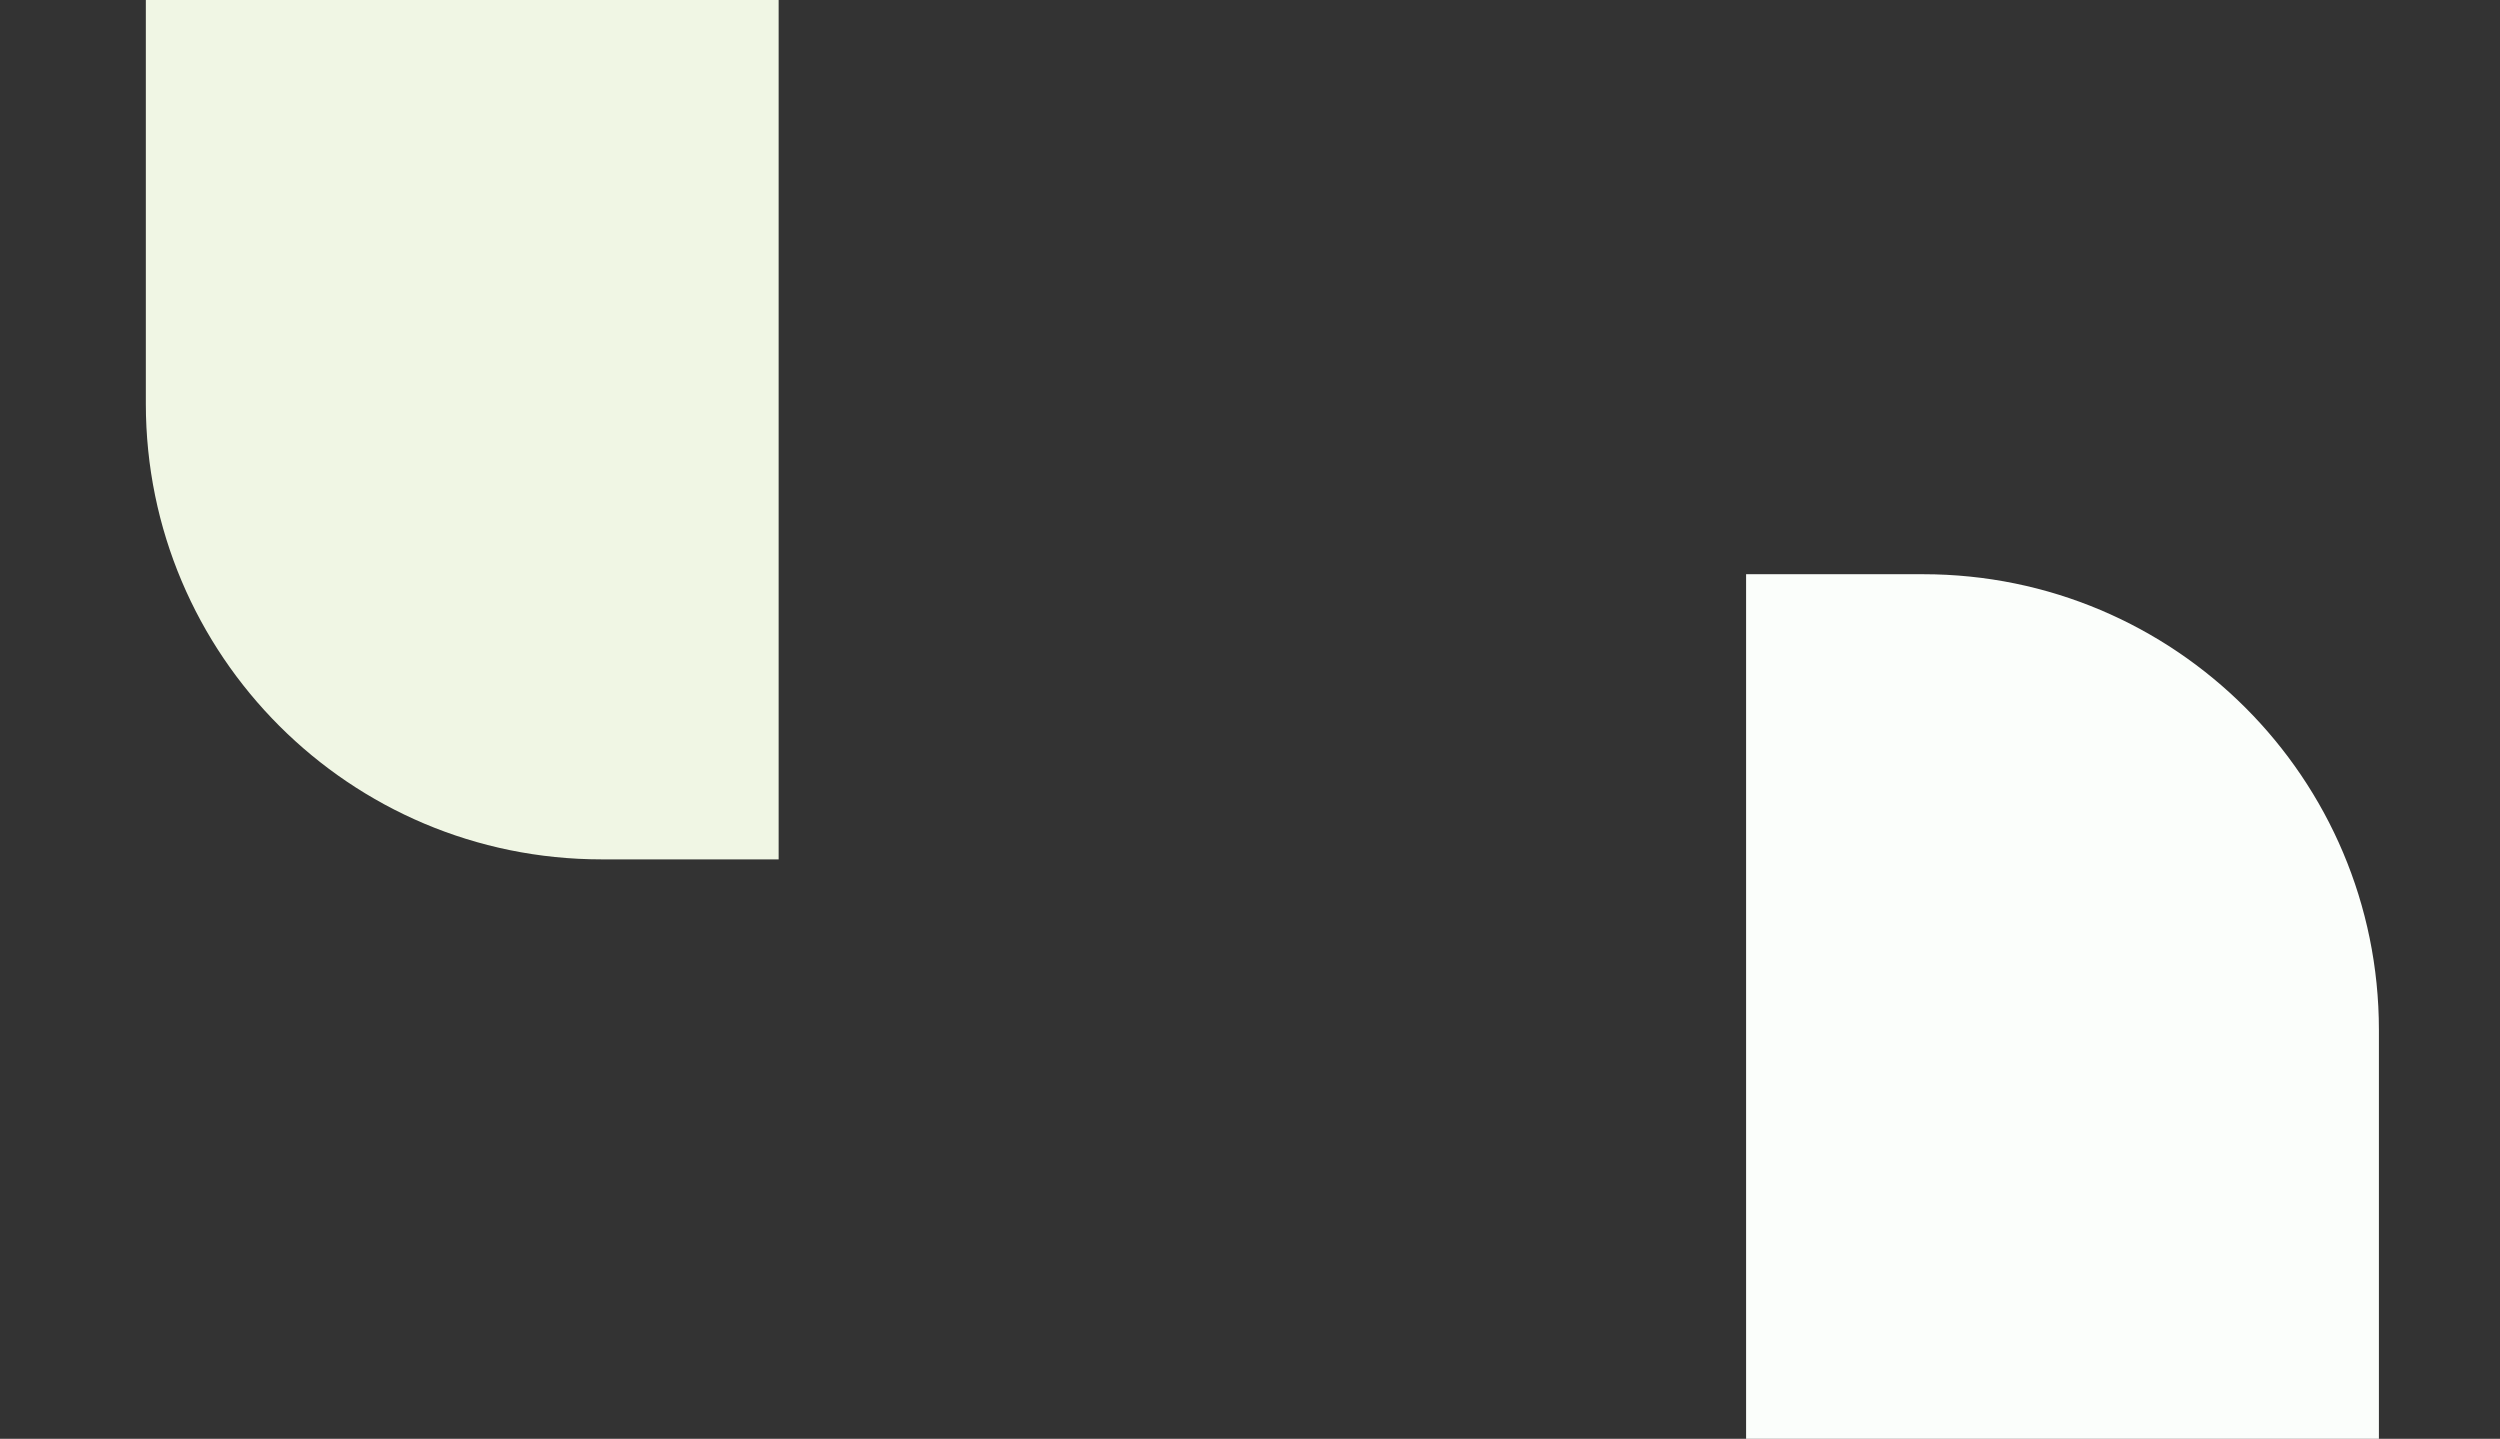
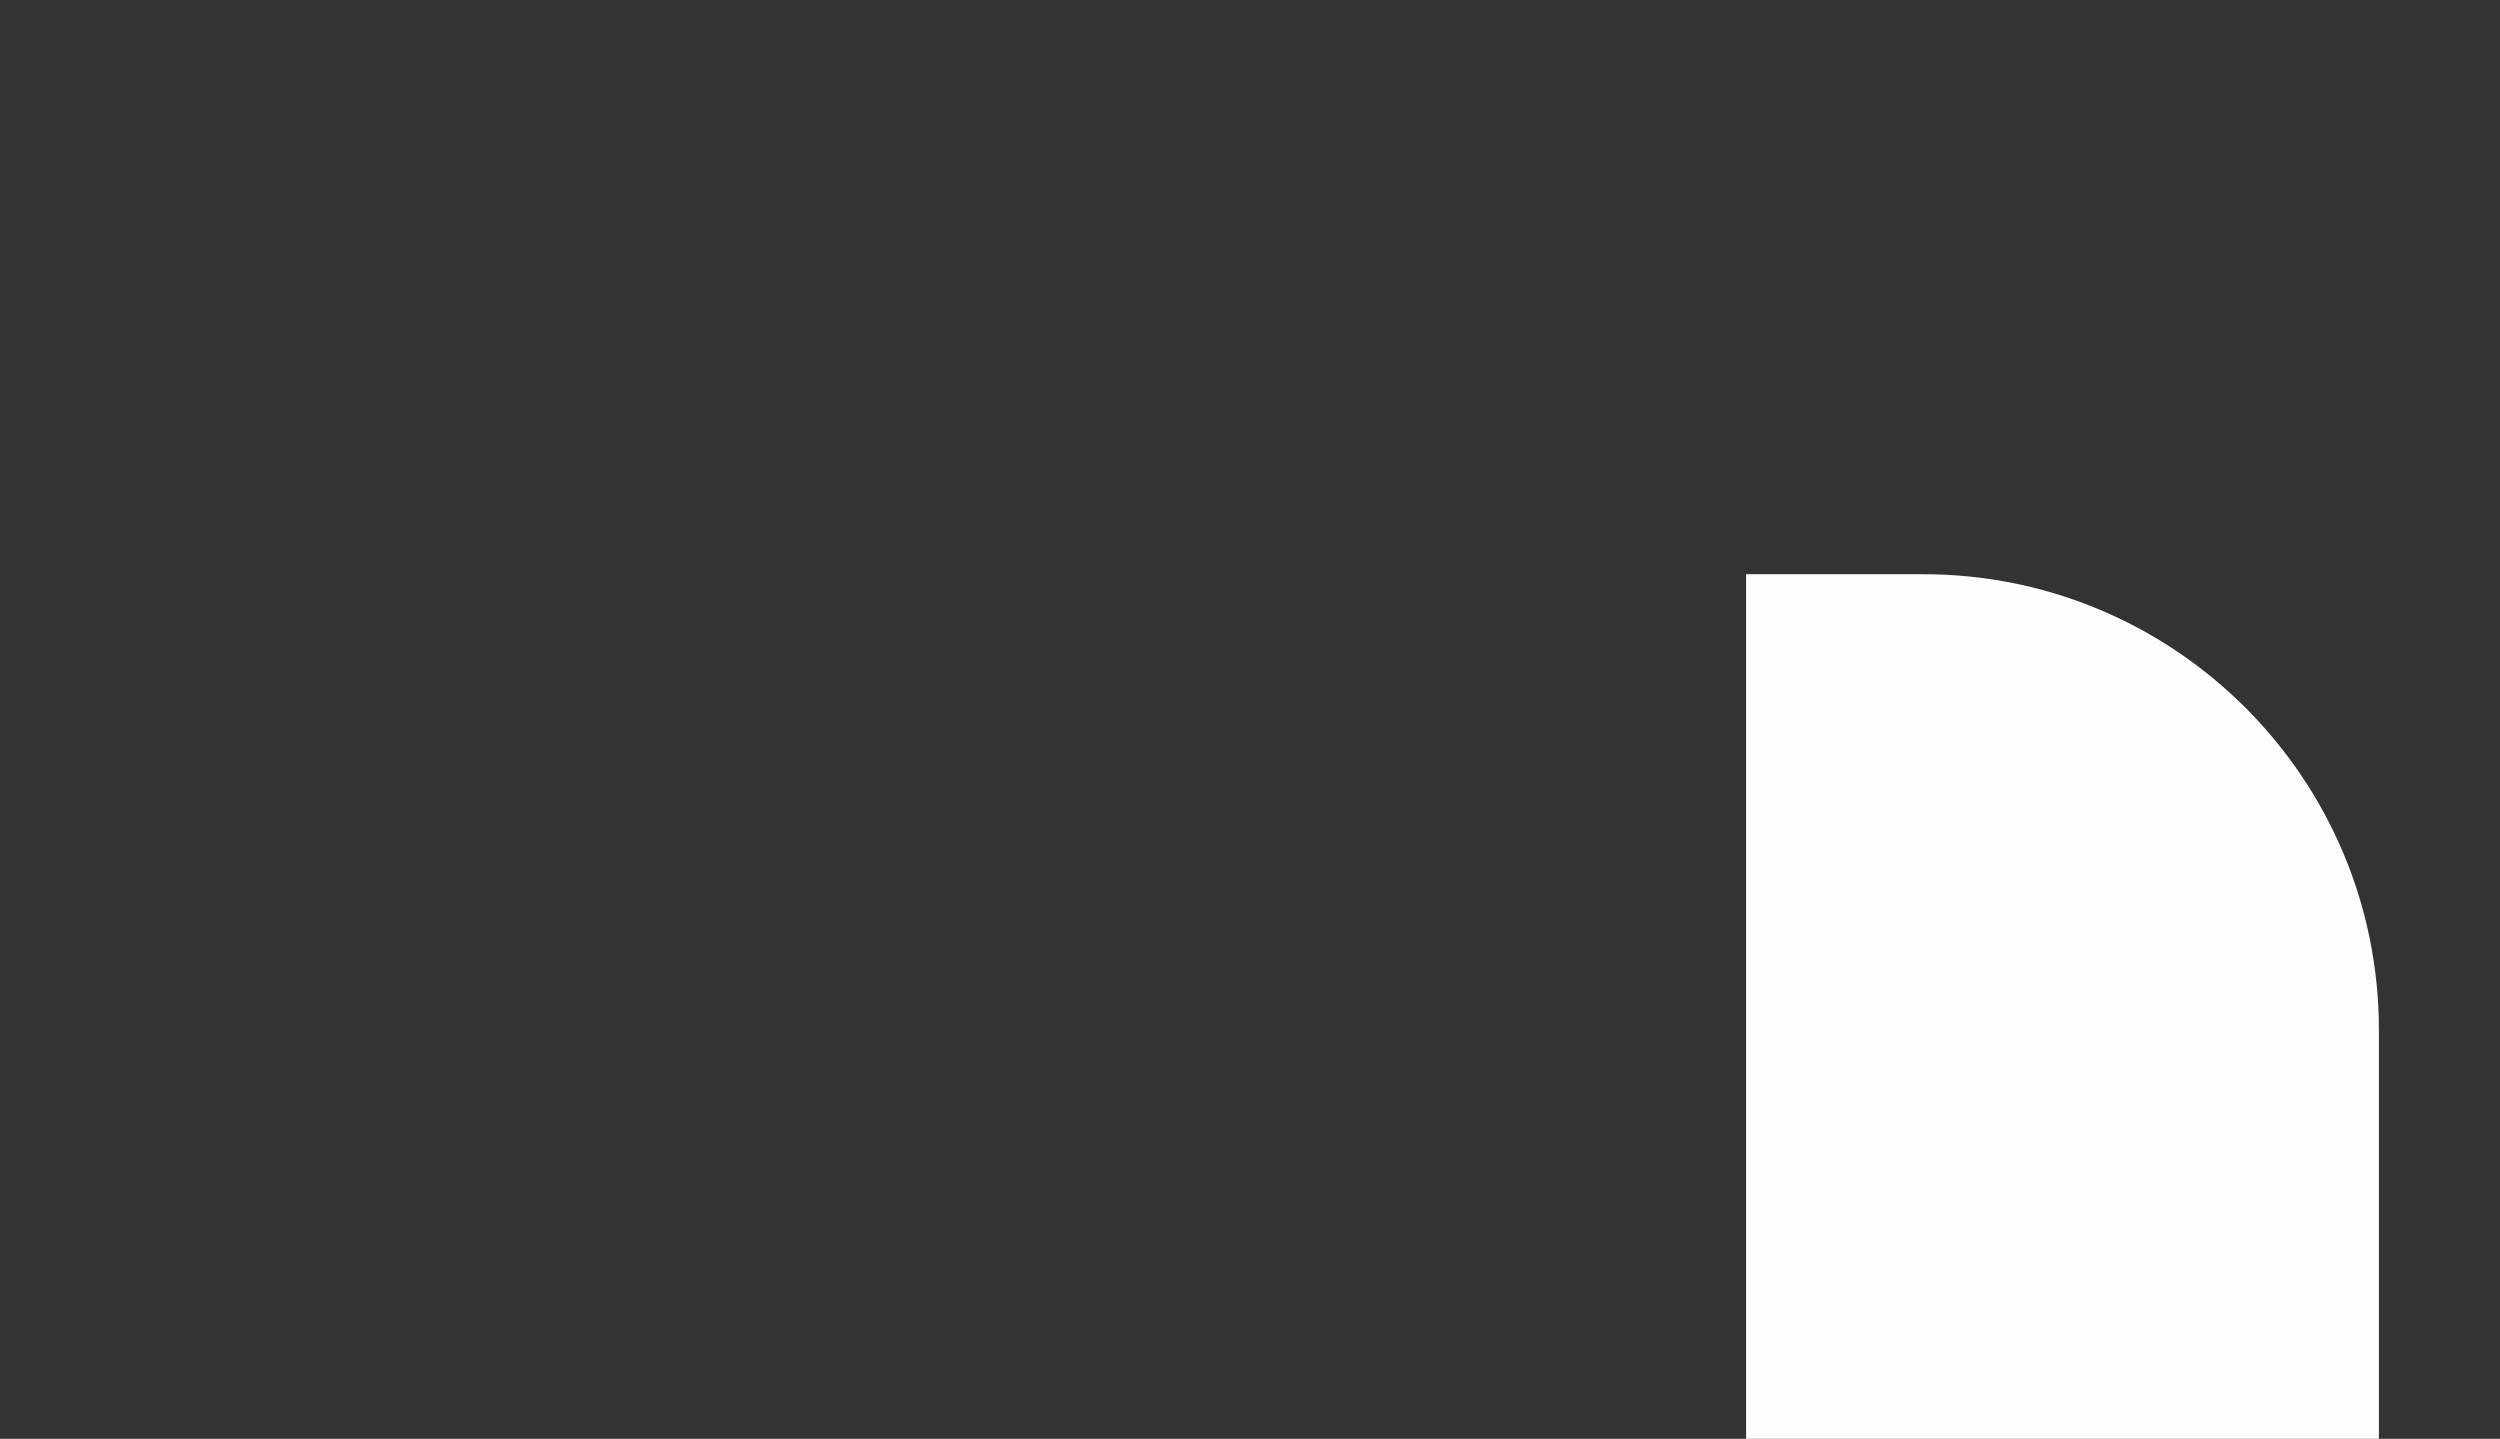
<svg xmlns="http://www.w3.org/2000/svg" width="1920" height="1105" viewBox="0 0 1920 1105" fill="none">
  <rect x="0" y="0" width="1920" height="1105" fill="#333333" stroke="none" />
-   <path d="M598 660L462 660C268.7 660 112 503.3 112 310L112 -1.85477e-05L598 -6.10352e-05L598 660Z" fill="#f0f6e4" />
  <path d="M1341 441H1477C1670.3 441 1827 597.7 1827 791V1105H1341V441Z" fill="#fbfefb" />
</svg>